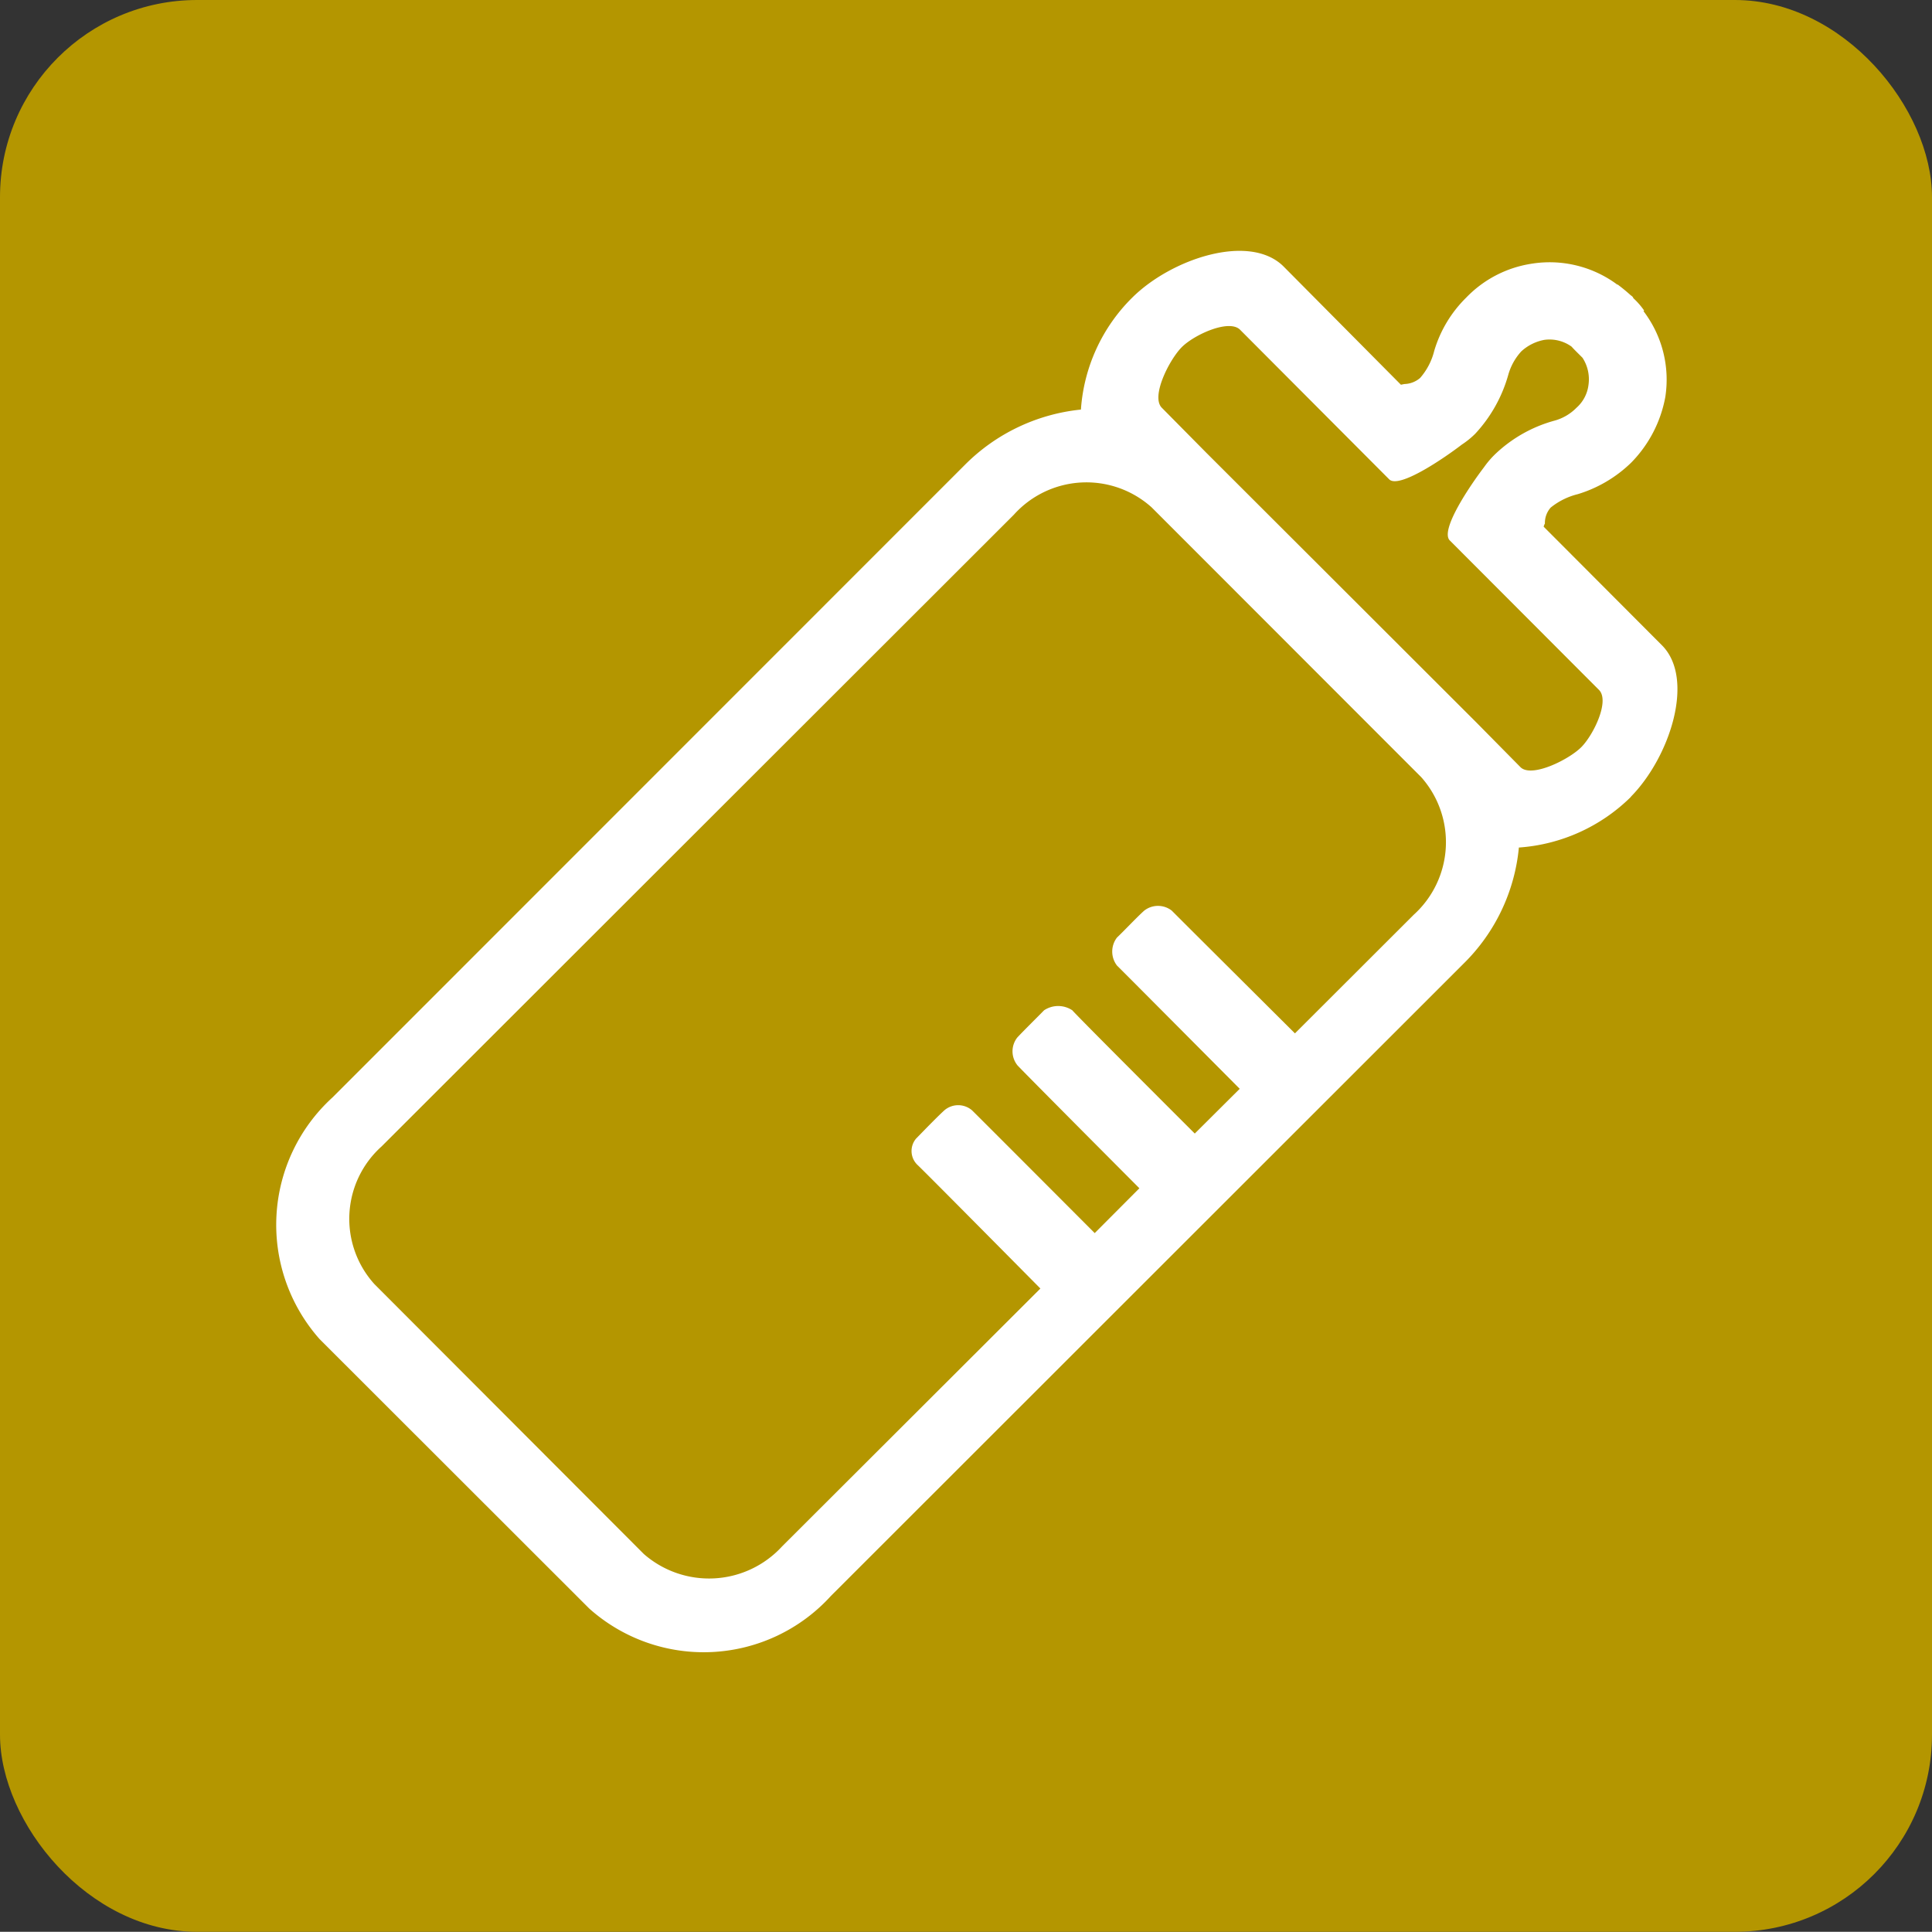
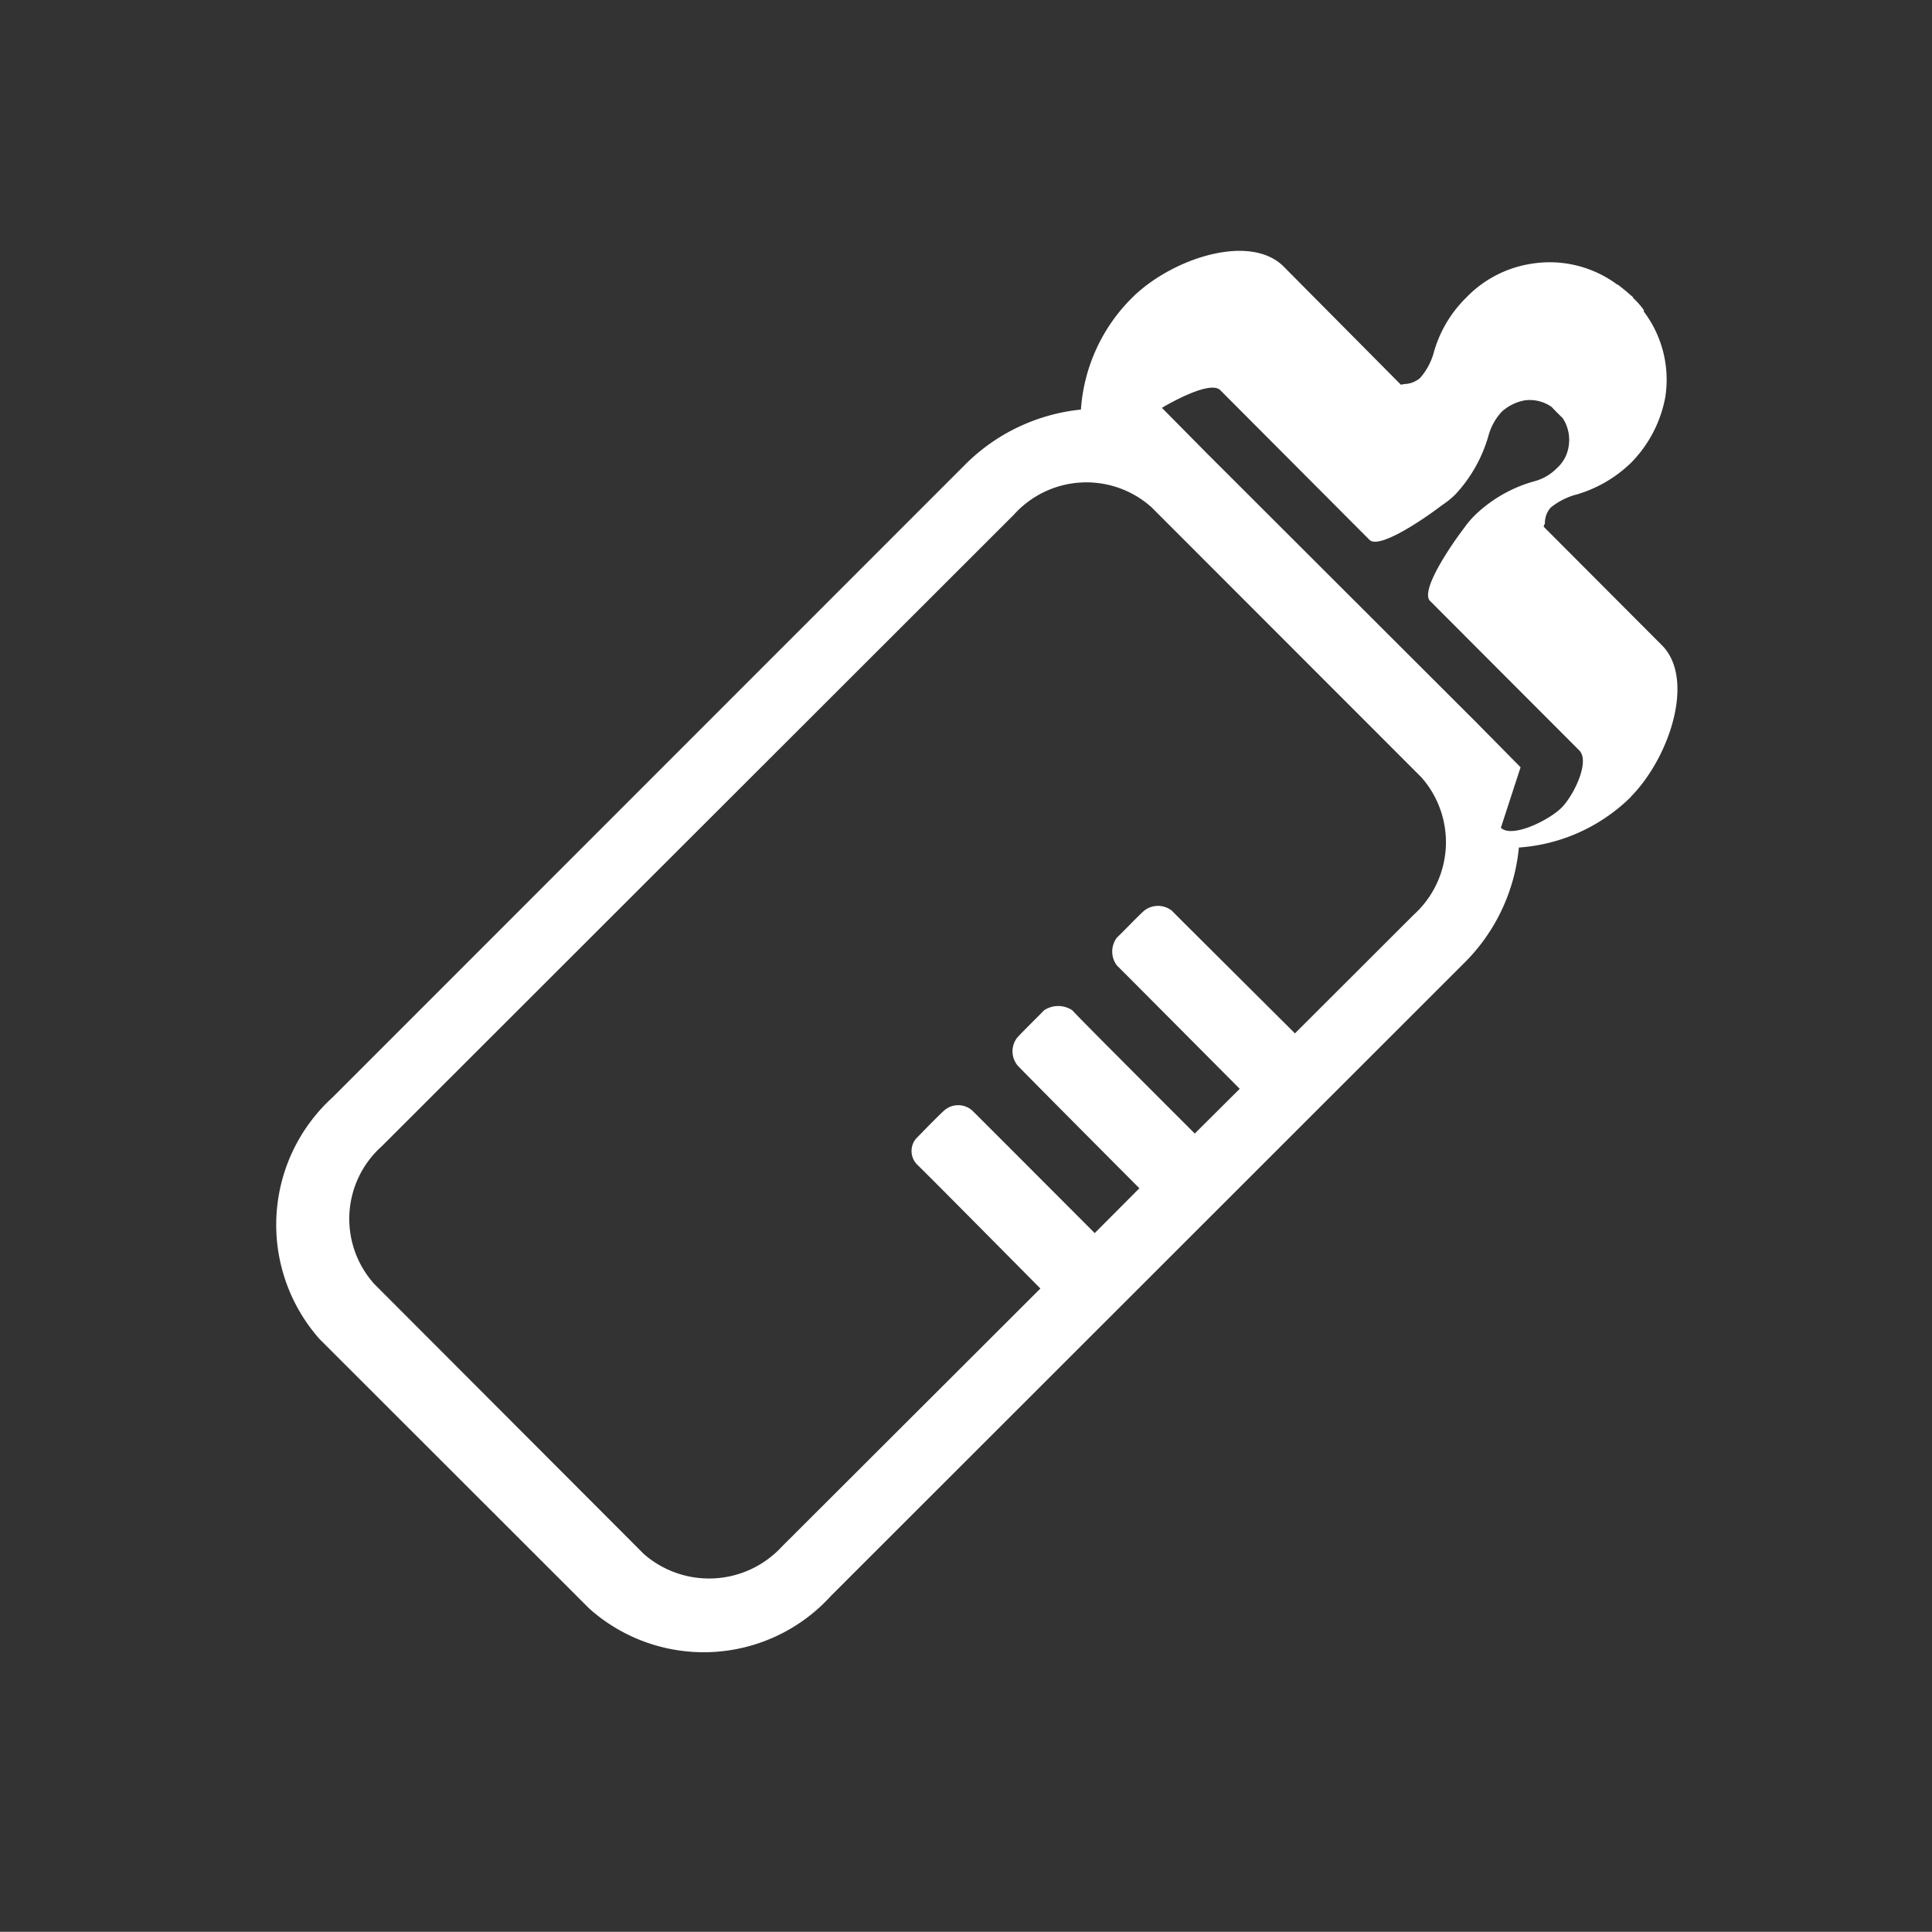
<svg xmlns="http://www.w3.org/2000/svg" width="49.006" height="49.001" viewBox="0 0 49.006 49.001">
  <rect x="0" y="0" width="49.006" height="49.001" fill="#333333" stroke="none" />
  <g id="icon" transform="translate(-313.85 -189.409)">
-     <rect id="長方形_2802" data-name="長方形 2802" width="49.006" height="49.001" rx="5" transform="translate(313.85 189.409)" fill="#b49600" />
    <g id="グループ_5921" data-name="グループ 5921" transform="translate(5.421 -62.694)">
-       <path id="パス_8583" data-name="パス 8583" d="M349.794,272.315c.988-1,1.642-2.99.791-3.844l-3-3.008a.24.24,0,0,1,.031-.078.589.589,0,0,1,.147-.407,1.764,1.764,0,0,1,.686-.34,3.327,3.327,0,0,0,1.356-.8,3.2,3.2,0,0,0,.865-1.663,2.866,2.866,0,0,0-.554-2.181l.018-.013a1.877,1.877,0,0,0-.275-.315.077.077,0,0,0-.022-.038.261.261,0,0,0-.045-.036,4.3,4.3,0,0,0-.335-.275v.009a2.88,2.88,0,0,0-2.19-.532,2.909,2.909,0,0,0-1.647.858,3.147,3.147,0,0,0-.811,1.35,1.646,1.646,0,0,1-.358.688.636.636,0,0,1-.4.154l-.087.018-2.985-3.008c-.869-.847-2.845-.183-3.832.8a4.418,4.418,0,0,0-1.3,2.838,4.84,4.84,0,0,0-2.941,1.4l-16.04,16.045a4.37,4.37,0,0,0-.331,6.132l6.838,6.833a4.358,4.358,0,0,0,6.132-.317l16.045-16.036a4.756,4.756,0,0,0,1.406-2.948,4.483,4.483,0,0,0,2.84-1.283m-15.566,6.8c.134.15,3.1,3.126,3.1,3.126l-1.133,1.137s-2.961-2.968-3.113-3.115a.538.538,0,0,0-.7,0c-.2.183-.527.523-.72.72a.488.488,0,0,0,.04.668c.174.161,3.115,3.133,3.115,3.133l-6.554,6.543a2.513,2.513,0,0,1-3.506.19l-6.833-6.845a2.468,2.468,0,0,1,.183-3.493l16.036-16.022a2.474,2.474,0,0,1,3.495-.188l6.84,6.845a2.483,2.483,0,0,1-.192,3.49l-3.012,3.008s-2.959-2.945-3.124-3.113a.567.567,0,0,0-.7,0c-.188.168-.51.512-.69.682a.583.583,0,0,0,0,.711c.163.159,3.113,3.126,3.113,3.126l-1.14,1.135s-2.977-2.972-3.106-3.126a.645.645,0,0,0-.717,0c-.165.17-.514.512-.679.69a.566.566,0,0,0,0,.7m12.766-7.555-1.122-1.137-6.845-6.836-1.131-1.144c-.288-.284.188-1.218.5-1.535s1.187-.717,1.475-.454l3.788,3.8c.241.253,1.381-.523,1.844-.878a2.136,2.136,0,0,0,.34-.275,3.64,3.64,0,0,0,.842-1.506,1.472,1.472,0,0,1,.326-.583,1.18,1.18,0,0,1,.585-.293.957.957,0,0,1,.69.17c.083.092.188.192.279.284a1,1,0,0,1,.152.686.924.924,0,0,1-.306.583,1.239,1.239,0,0,1-.55.324,3.528,3.528,0,0,0-1.506.847,2.31,2.31,0,0,0-.291.34c-.346.454-1.115,1.584-.869,1.85l3.783,3.79c.288.275-.13,1.137-.44,1.453s-1.26.789-1.544.514" fill="#fff" />
+       <path id="パス_8583" data-name="パス 8583" d="M349.794,272.315c.988-1,1.642-2.99.791-3.844l-3-3.008a.24.24,0,0,1,.031-.078.589.589,0,0,1,.147-.407,1.764,1.764,0,0,1,.686-.34,3.327,3.327,0,0,0,1.356-.8,3.2,3.2,0,0,0,.865-1.663,2.866,2.866,0,0,0-.554-2.181l.018-.013a1.877,1.877,0,0,0-.275-.315.077.077,0,0,0-.022-.038.261.261,0,0,0-.045-.036,4.3,4.3,0,0,0-.335-.275v.009a2.88,2.88,0,0,0-2.19-.532,2.909,2.909,0,0,0-1.647.858,3.147,3.147,0,0,0-.811,1.35,1.646,1.646,0,0,1-.358.688.636.636,0,0,1-.4.154l-.087.018-2.985-3.008c-.869-.847-2.845-.183-3.832.8a4.418,4.418,0,0,0-1.3,2.838,4.84,4.84,0,0,0-2.941,1.4l-16.04,16.045a4.37,4.37,0,0,0-.331,6.132l6.838,6.833a4.358,4.358,0,0,0,6.132-.317l16.045-16.036a4.756,4.756,0,0,0,1.406-2.948,4.483,4.483,0,0,0,2.84-1.283m-15.566,6.8c.134.15,3.1,3.126,3.1,3.126l-1.133,1.137s-2.961-2.968-3.113-3.115a.538.538,0,0,0-.7,0c-.2.183-.527.523-.72.72a.488.488,0,0,0,.04.668c.174.161,3.115,3.133,3.115,3.133l-6.554,6.543a2.513,2.513,0,0,1-3.506.19l-6.833-6.845a2.468,2.468,0,0,1,.183-3.493l16.036-16.022a2.474,2.474,0,0,1,3.495-.188l6.84,6.845a2.483,2.483,0,0,1-.192,3.49l-3.012,3.008s-2.959-2.945-3.124-3.113a.567.567,0,0,0-.7,0c-.188.168-.51.512-.69.682a.583.583,0,0,0,0,.711c.163.159,3.113,3.126,3.113,3.126l-1.14,1.135s-2.977-2.972-3.106-3.126a.645.645,0,0,0-.717,0c-.165.17-.514.512-.679.69a.566.566,0,0,0,0,.7m12.766-7.555-1.122-1.137-6.845-6.836-1.131-1.144s1.187-.717,1.475-.454l3.788,3.8c.241.253,1.381-.523,1.844-.878a2.136,2.136,0,0,0,.34-.275,3.64,3.64,0,0,0,.842-1.506,1.472,1.472,0,0,1,.326-.583,1.18,1.18,0,0,1,.585-.293.957.957,0,0,1,.69.17c.083.092.188.192.279.284a1,1,0,0,1,.152.686.924.924,0,0,1-.306.583,1.239,1.239,0,0,1-.55.324,3.528,3.528,0,0,0-1.506.847,2.31,2.31,0,0,0-.291.34c-.346.454-1.115,1.584-.869,1.85l3.783,3.79c.288.275-.13,1.137-.44,1.453s-1.26.789-1.544.514" fill="#fff" />
    </g>
  </g>
</svg>